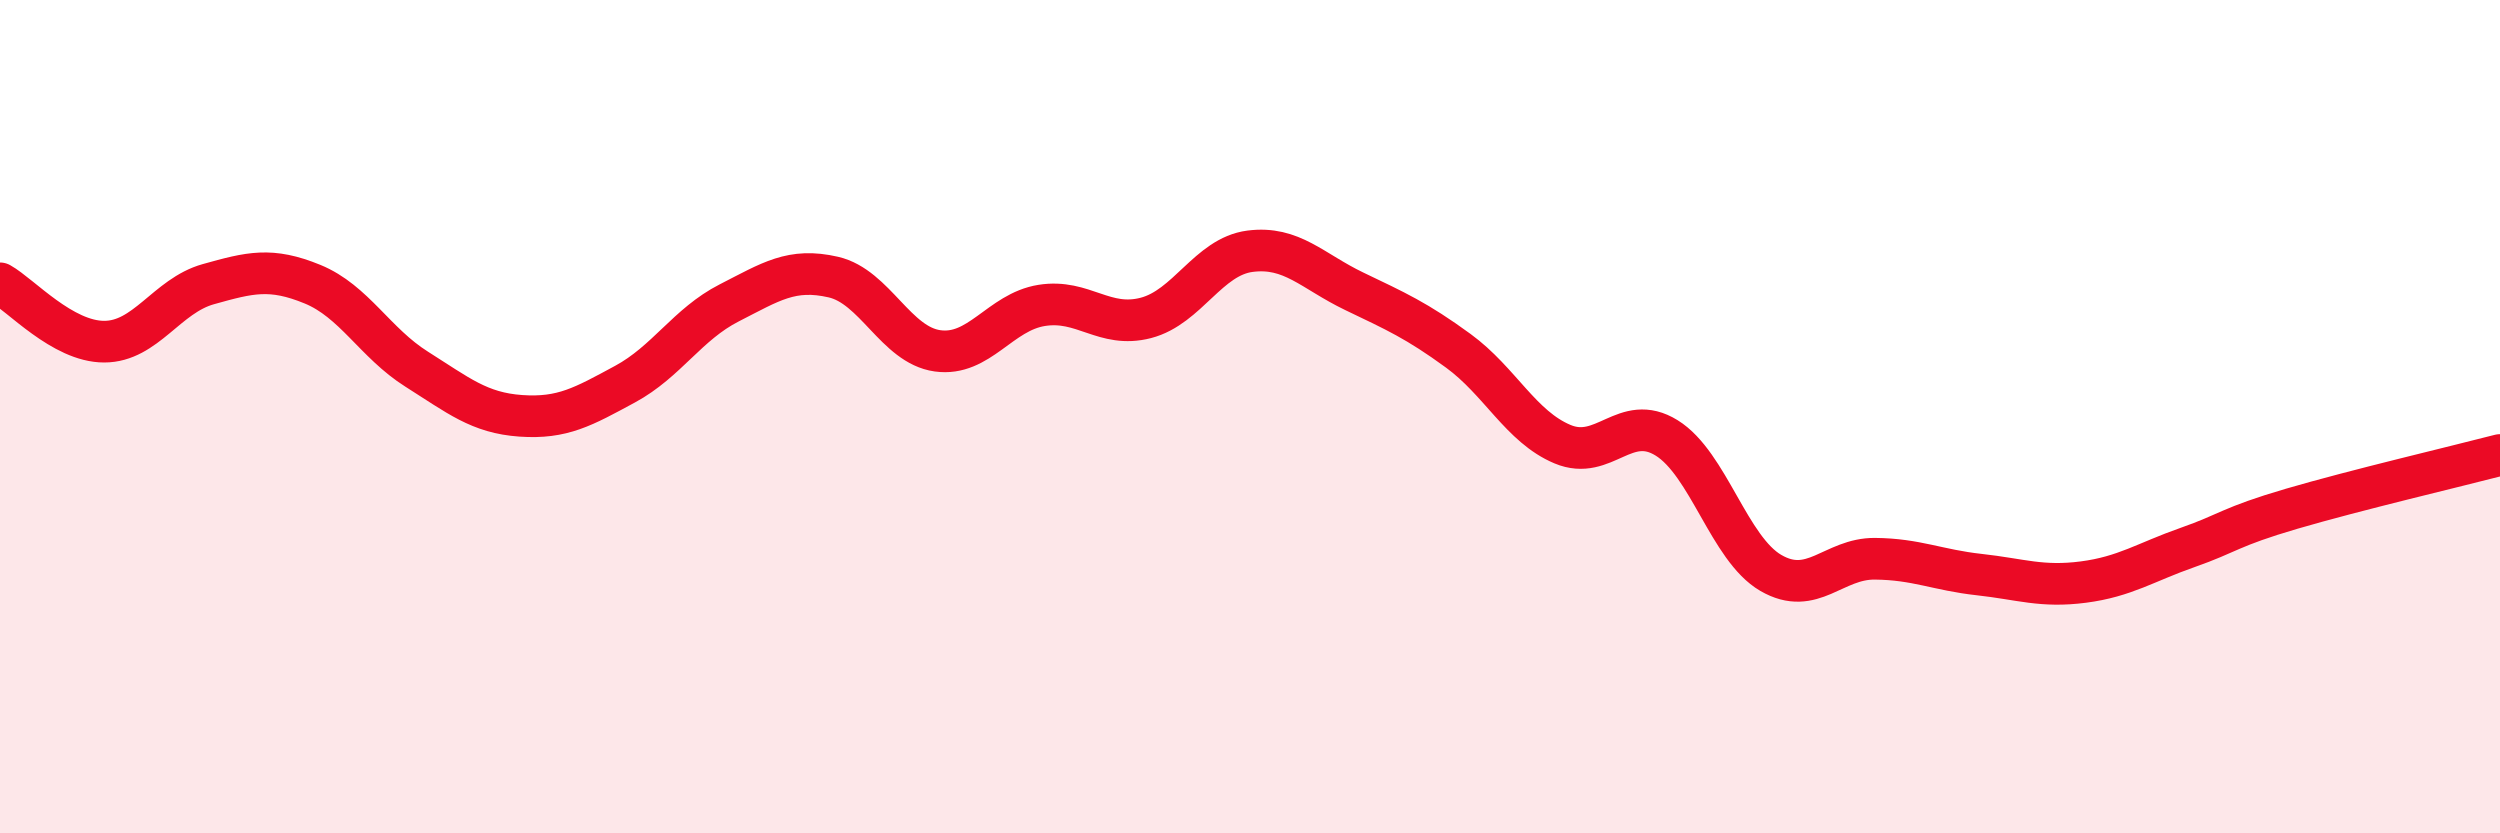
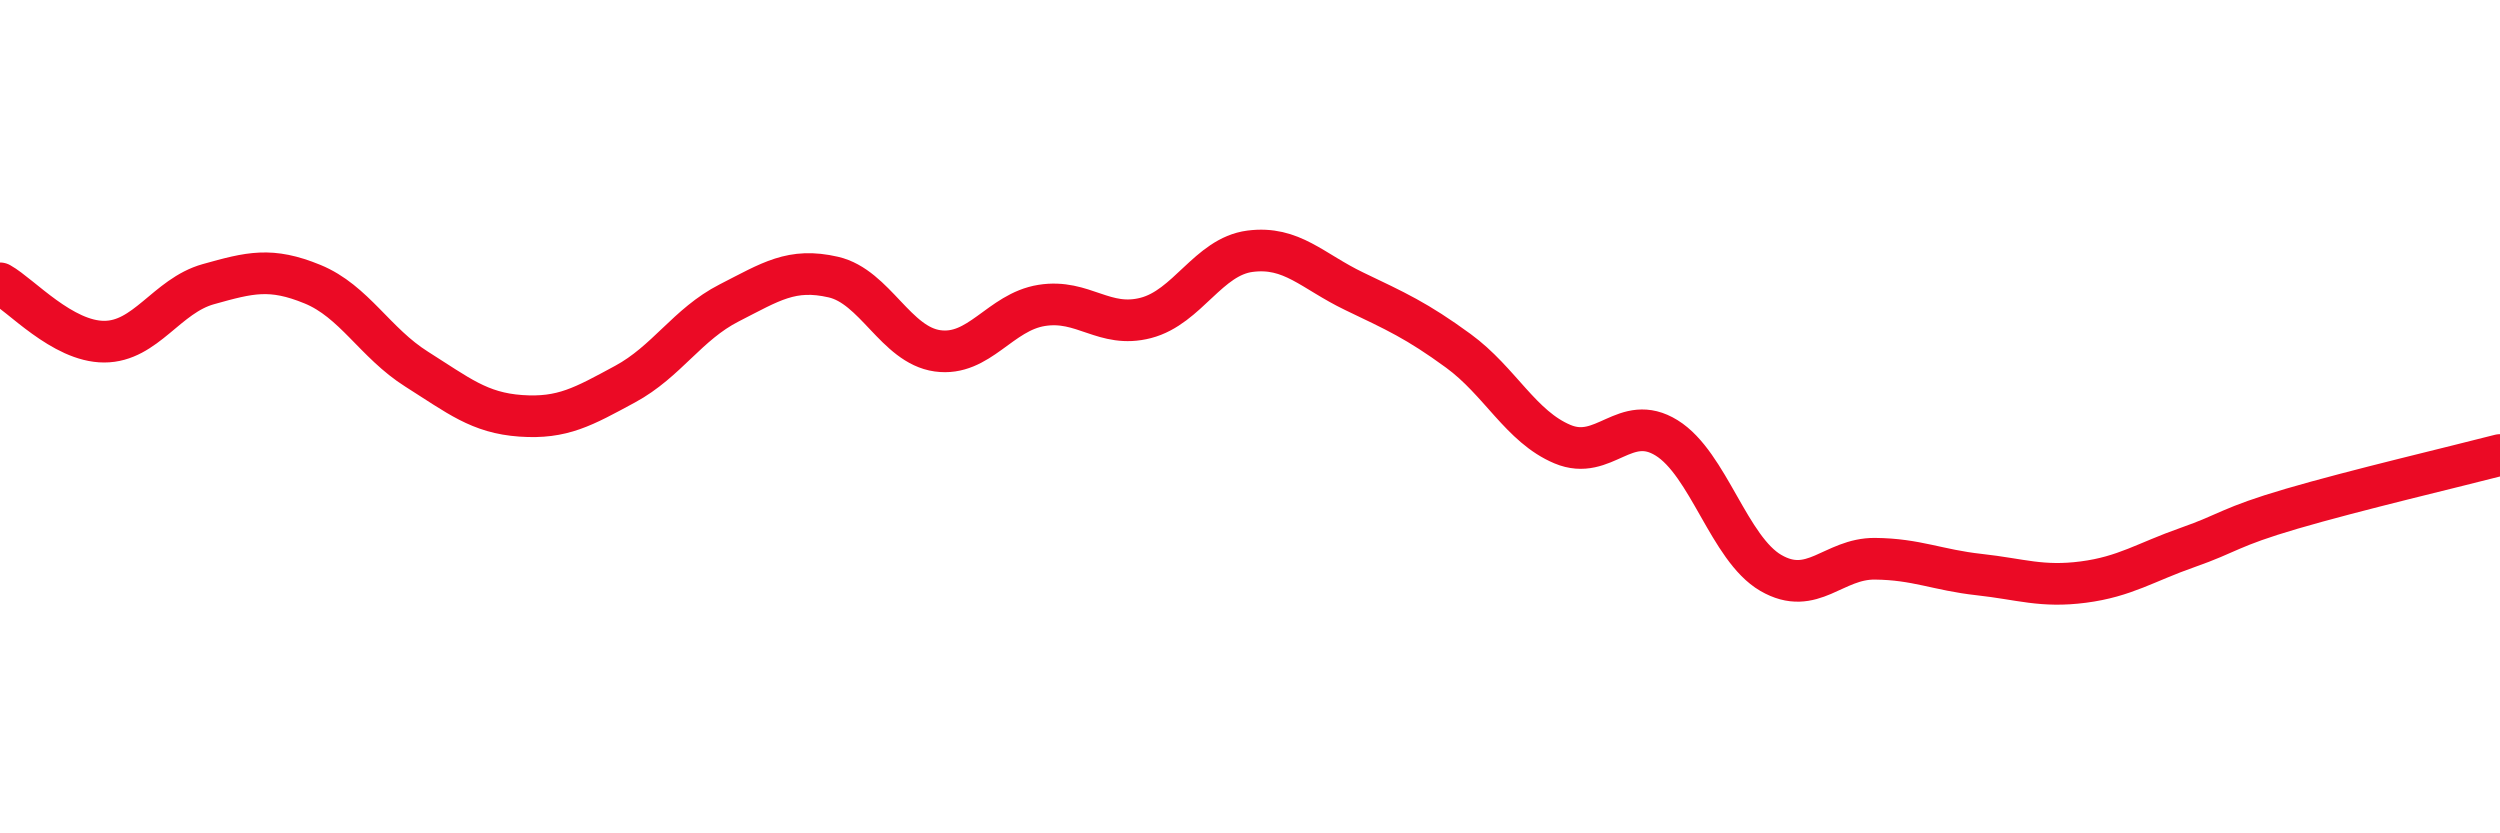
<svg xmlns="http://www.w3.org/2000/svg" width="60" height="20" viewBox="0 0 60 20">
-   <path d="M 0,6.8 C 0.5,7.08 1.5,8.2 2.5,8.2 C 3.5,8.2 4,7.1 5,6.82 C 6,6.54 6.5,6.41 7.5,6.82 C 8.5,7.23 9,8.23 10,8.86 C 11,9.49 11.5,9.91 12.5,9.98 C 13.5,10.05 14,9.76 15,9.22 C 16,8.68 16.5,7.78 17.5,7.27 C 18.5,6.76 19,6.42 20,6.65 C 21,6.88 21.5,8.28 22.5,8.42 C 23.5,8.56 24,7.49 25,7.33 C 26,7.17 26.5,7.89 27.5,7.63 C 28.5,7.37 29,6.16 30,6.03 C 31,5.9 31.5,6.51 32.5,6.99 C 33.5,7.47 34,7.69 35,8.42 C 36,9.15 36.5,10.24 37.5,10.66 C 38.5,11.08 39,9.89 40,10.51 C 41,11.13 41.5,13.17 42.5,13.75 C 43.5,14.33 44,13.4 45,13.41 C 46,13.42 46.5,13.68 47.5,13.79 C 48.5,13.9 49,14.1 50,13.97 C 51,13.84 51.5,13.49 52.5,13.14 C 53.5,12.79 53.5,12.65 55,12.21 C 56.5,11.77 59,11.18 60,10.92L60 20L0 20Z" fill="#EB0A25" opacity="0.1" stroke-linecap="round" stroke-linejoin="round" />
  <path d="M 0,6.8 C 0.5,7.08 1.5,8.2 2.5,8.2 C 3.5,8.2 4,7.1 5,6.82 C 6,6.54 6.5,6.41 7.5,6.82 C 8.5,7.23 9,8.23 10,8.86 C 11,9.49 11.5,9.91 12.5,9.98 C 13.5,10.05 14,9.76 15,9.22 C 16,8.68 16.5,7.78 17.5,7.27 C 18.5,6.76 19,6.42 20,6.65 C 21,6.88 21.5,8.28 22.5,8.42 C 23.5,8.56 24,7.49 25,7.33 C 26,7.17 26.5,7.89 27.5,7.63 C 28.5,7.37 29,6.16 30,6.03 C 31,5.9 31.5,6.51 32.5,6.99 C 33.5,7.47 34,7.69 35,8.42 C 36,9.15 36.5,10.24 37.5,10.66 C 38.5,11.08 39,9.89 40,10.51 C 41,11.13 41.5,13.17 42.5,13.75 C 43.5,14.33 44,13.4 45,13.41 C 46,13.42 46.5,13.68 47.5,13.79 C 48.5,13.9 49,14.1 50,13.97 C 51,13.84 51.5,13.49 52.5,13.14 C 53.5,12.79 53.5,12.65 55,12.21 C 56.5,11.77 59,11.18 60,10.92" stroke="#EB0A25" stroke-width="1" fill="none" stroke-linecap="round" stroke-linejoin="round" />
</svg>